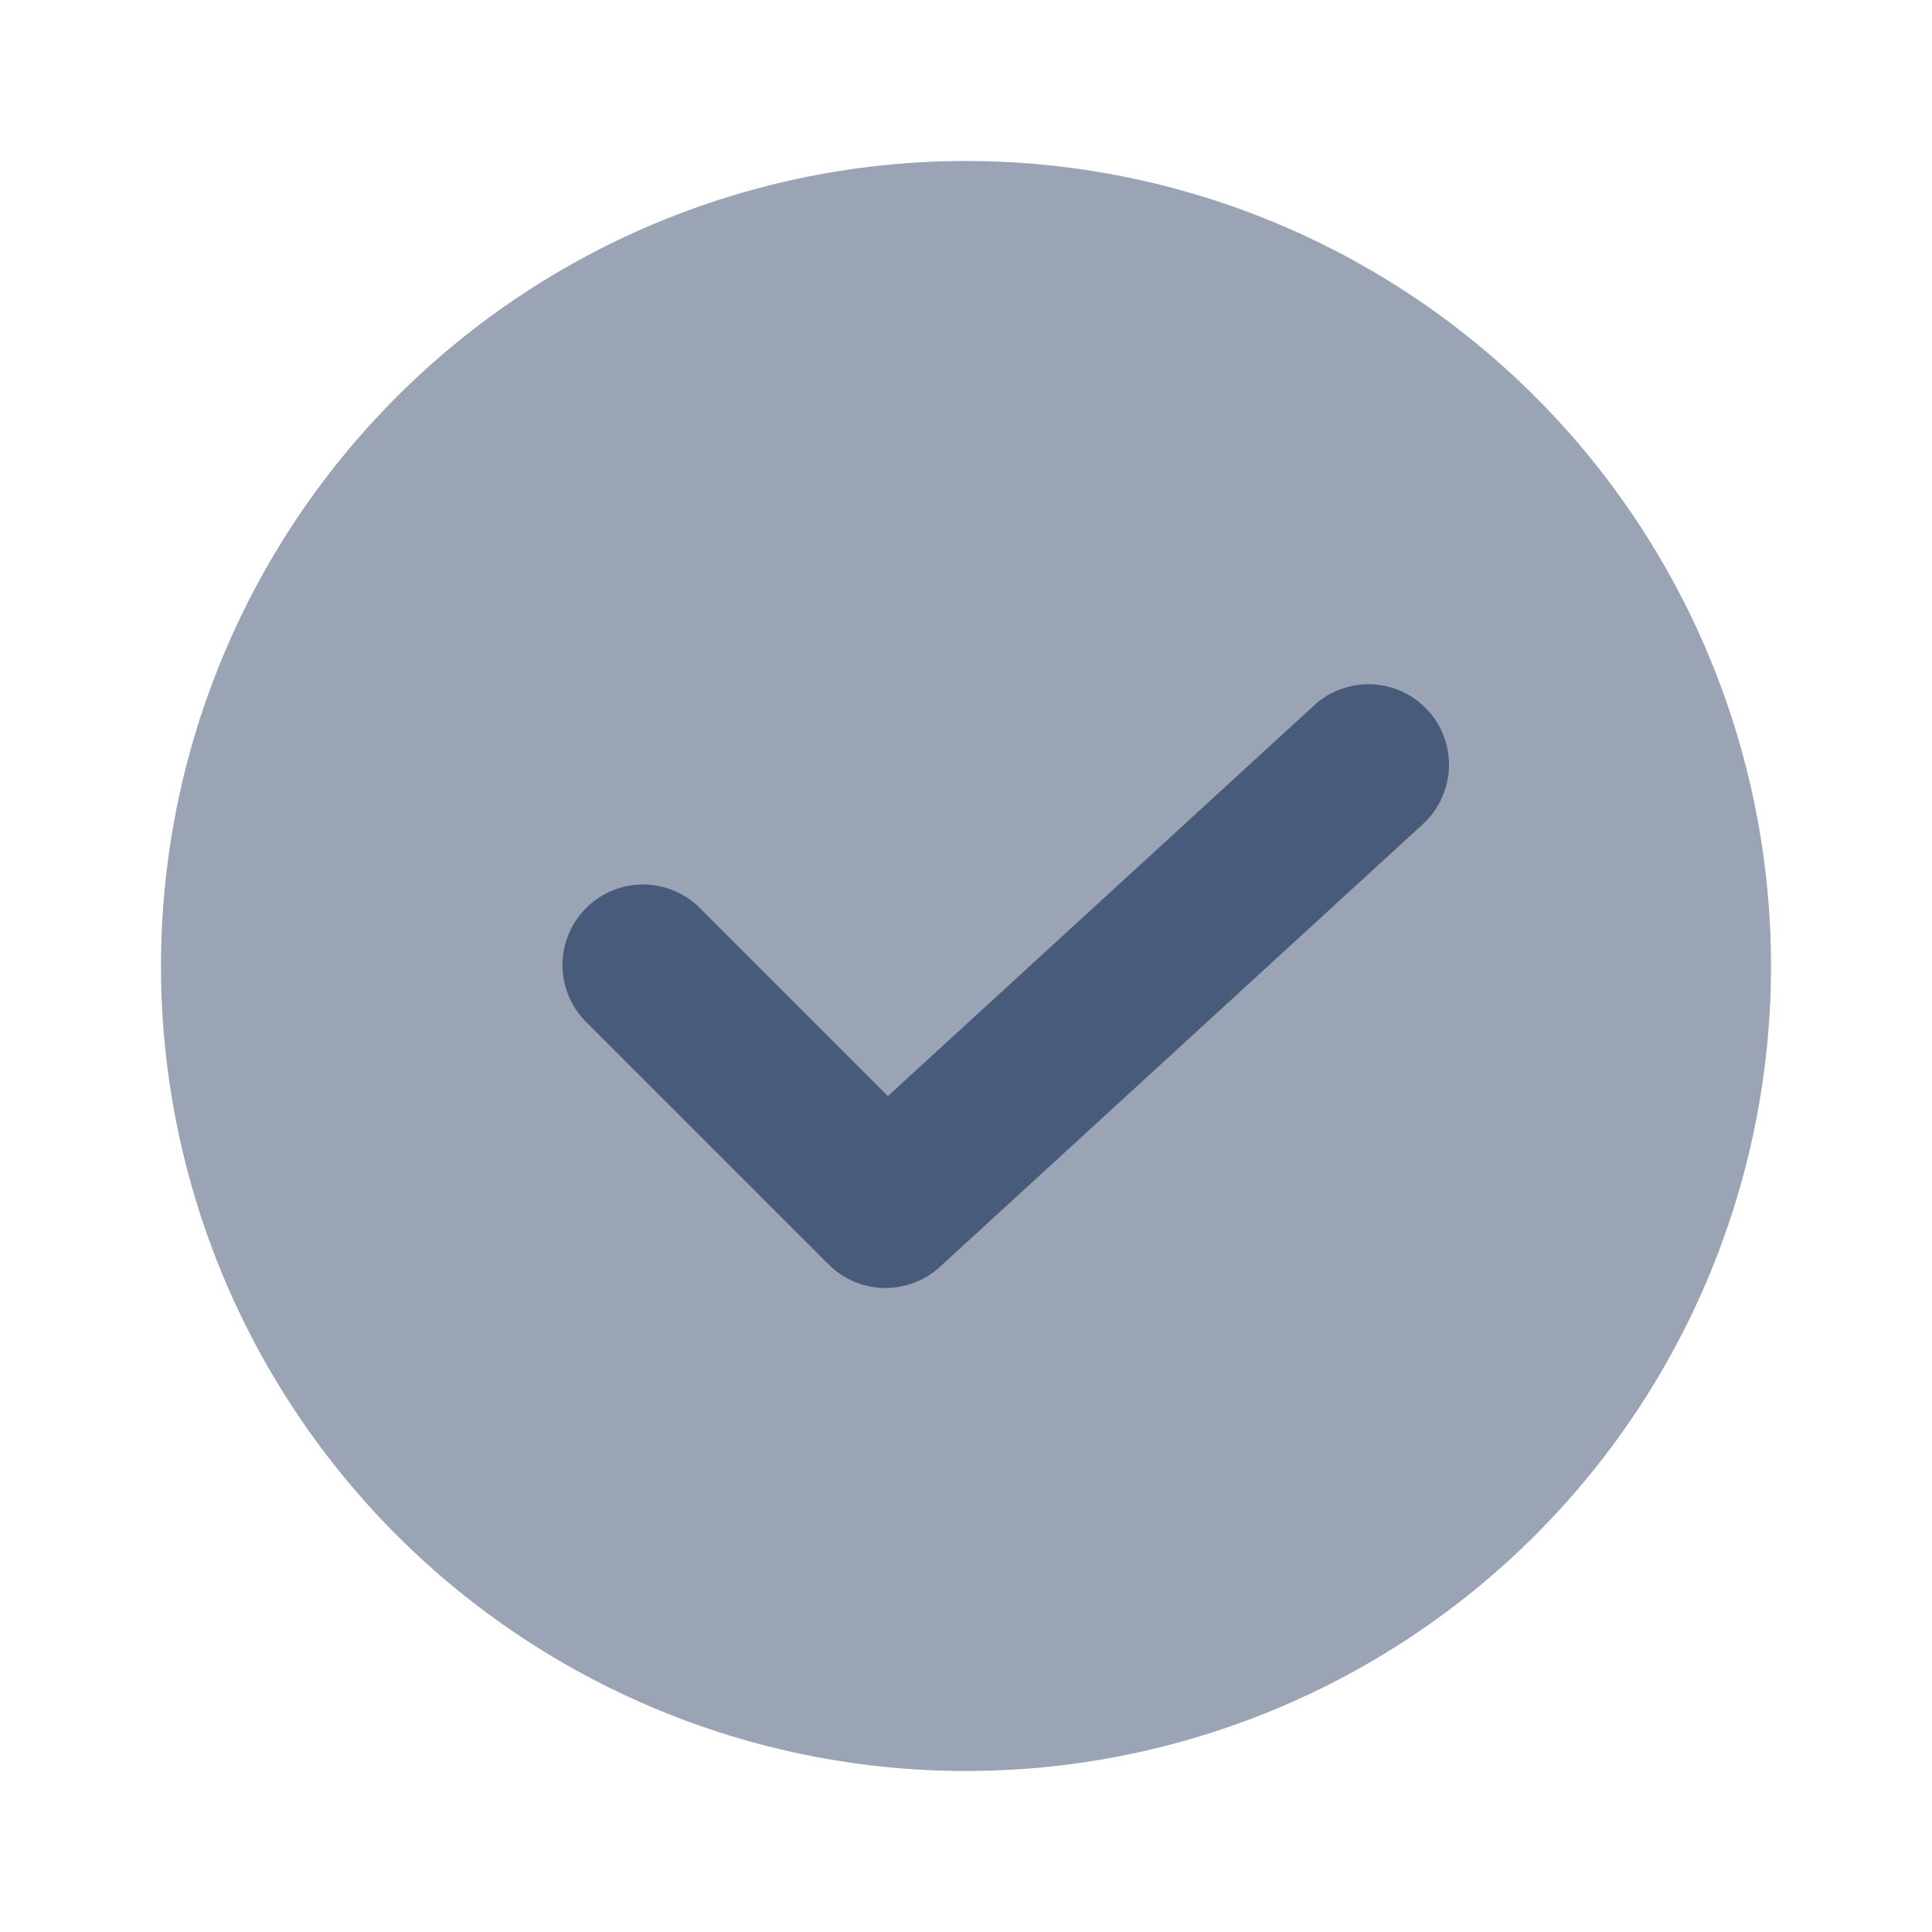
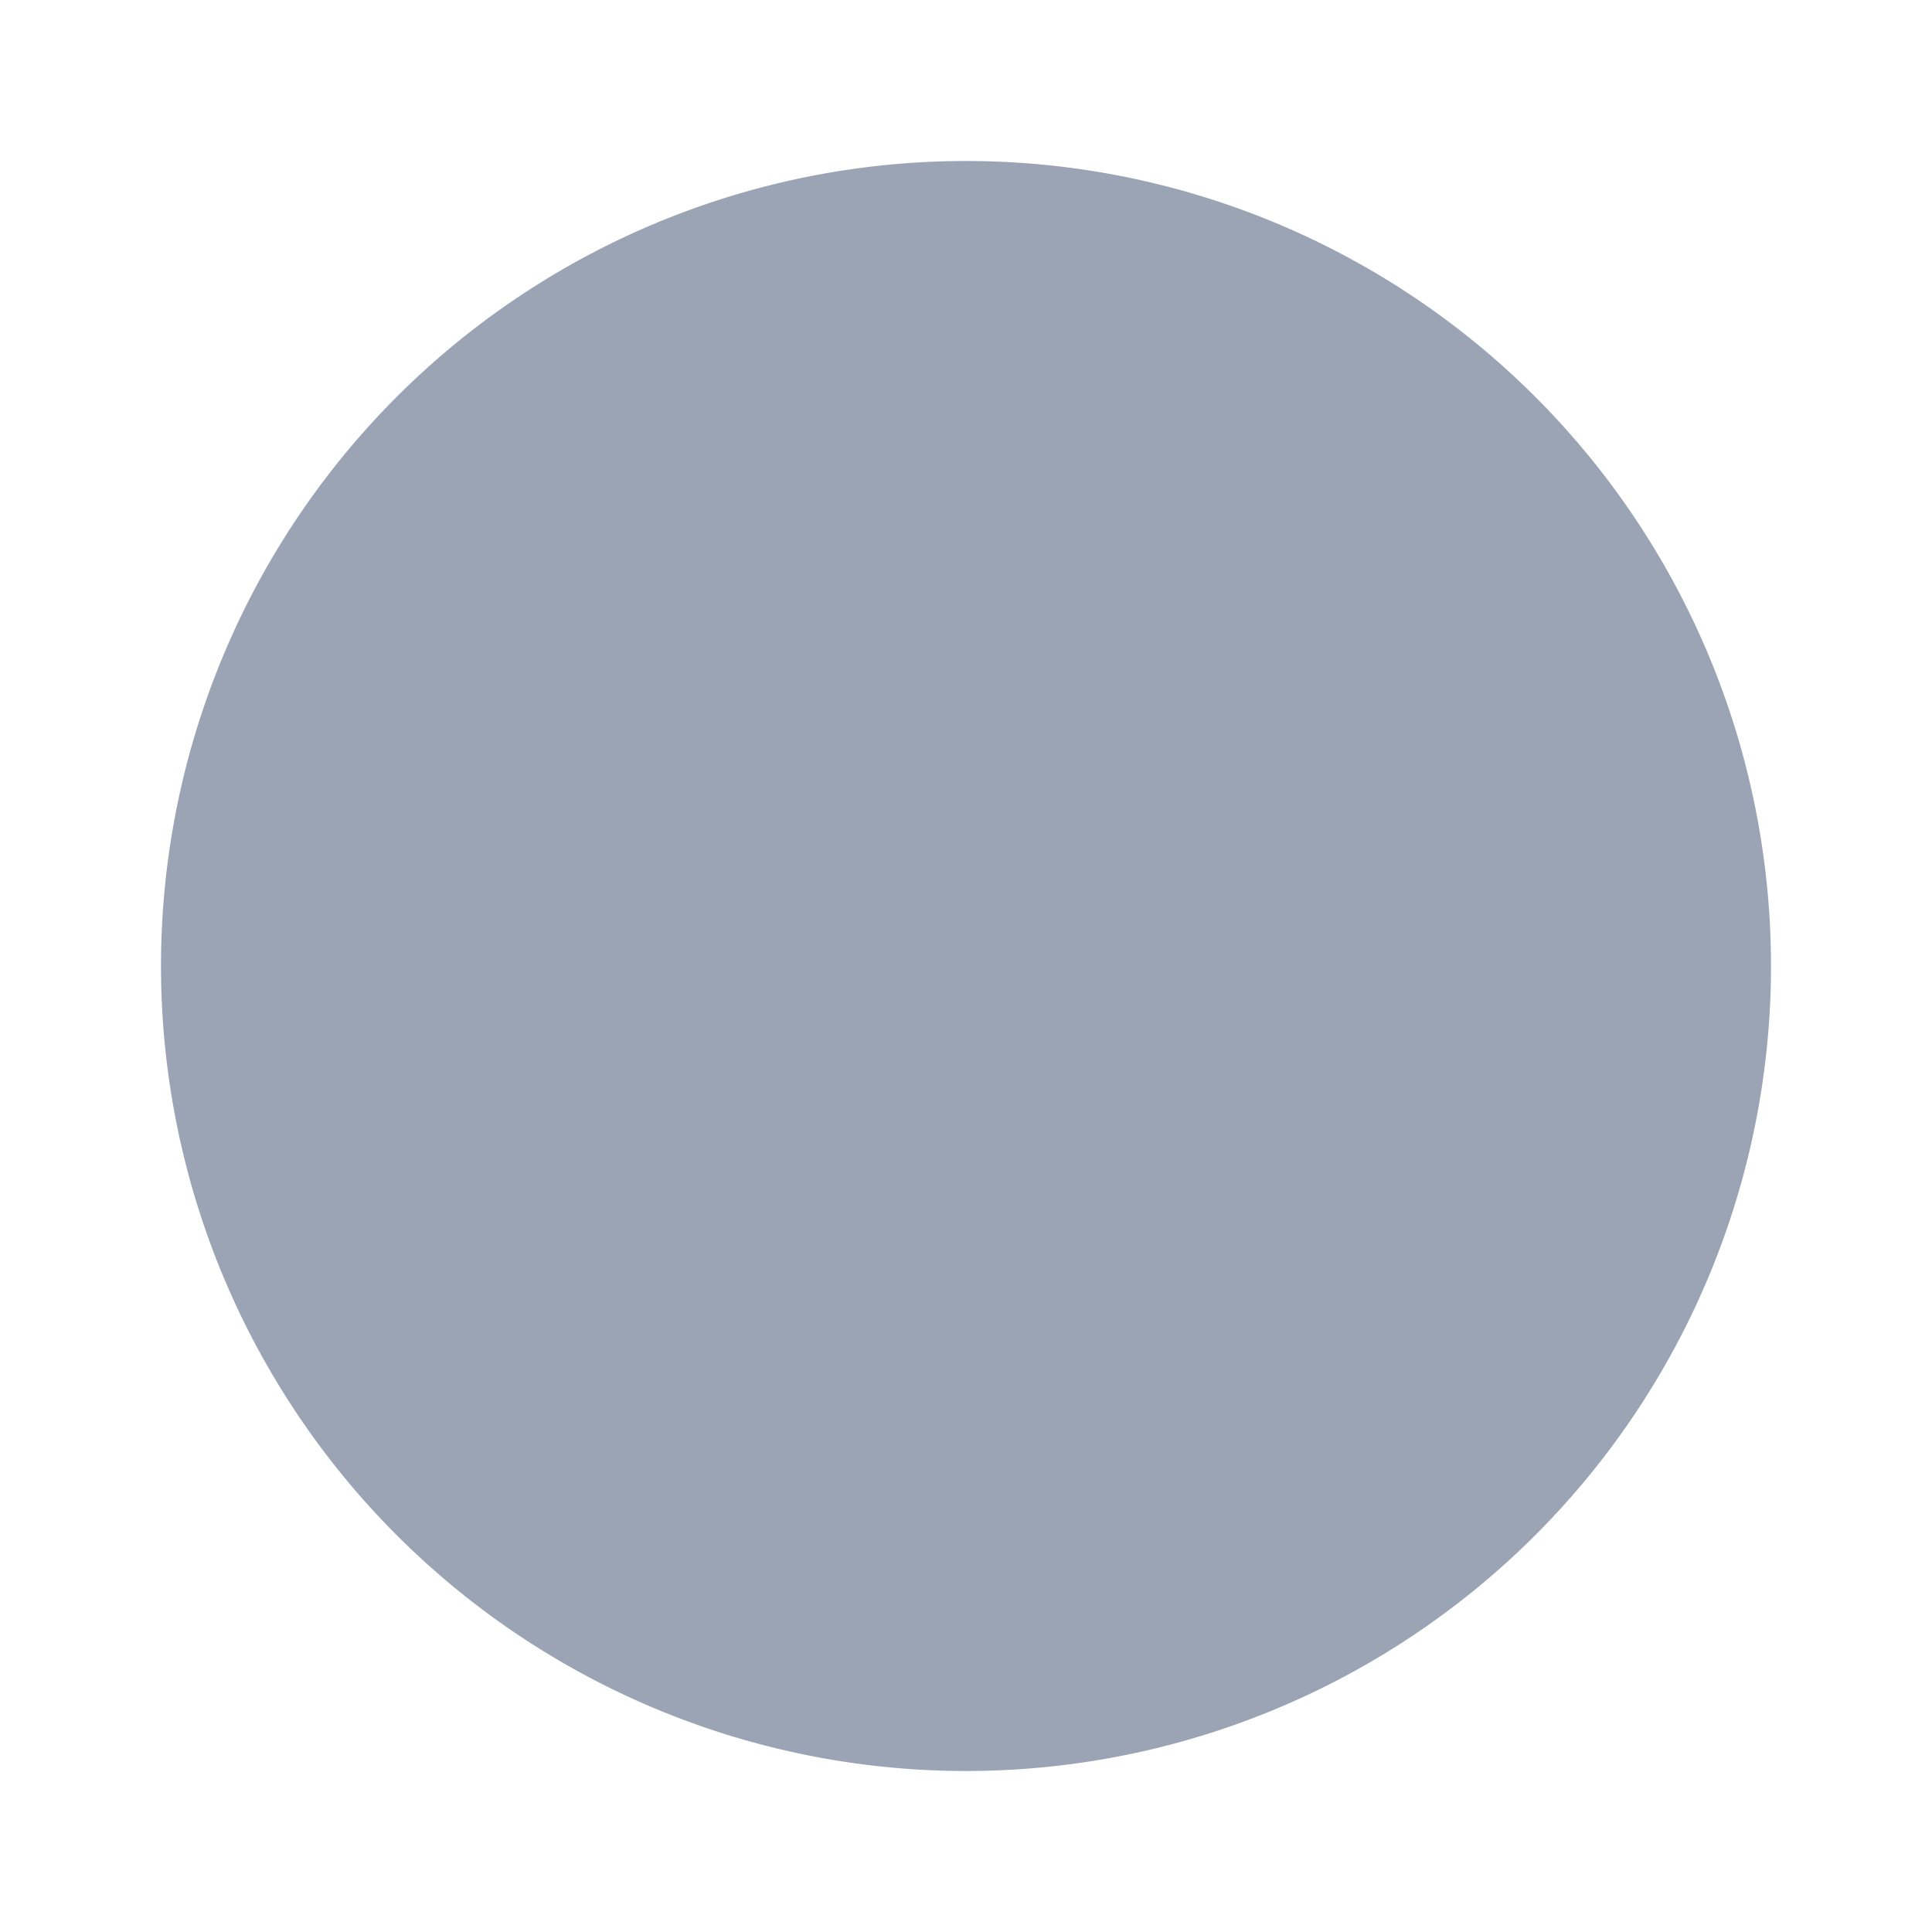
<svg xmlns="http://www.w3.org/2000/svg" viewBox="0 0 24 24">
  <defs>
    <style>.a{fill:#9ba4b4;}.b{fill:#495b7a;}</style>
  </defs>
  <path class="a" d="M12,2A10,10,0,1,0,22,12,10,10,0,0,0,12,2Z" />
-   <path class="b" d="M17.676,10.237l-6,5.5a1,1,0,0,1-1.383-.03l-3-3a1,1,0,1,1,1.414-1.414l2.323,2.323,5.294-4.853a1,1,0,1,1,1.352,1.474Z" />
</svg>